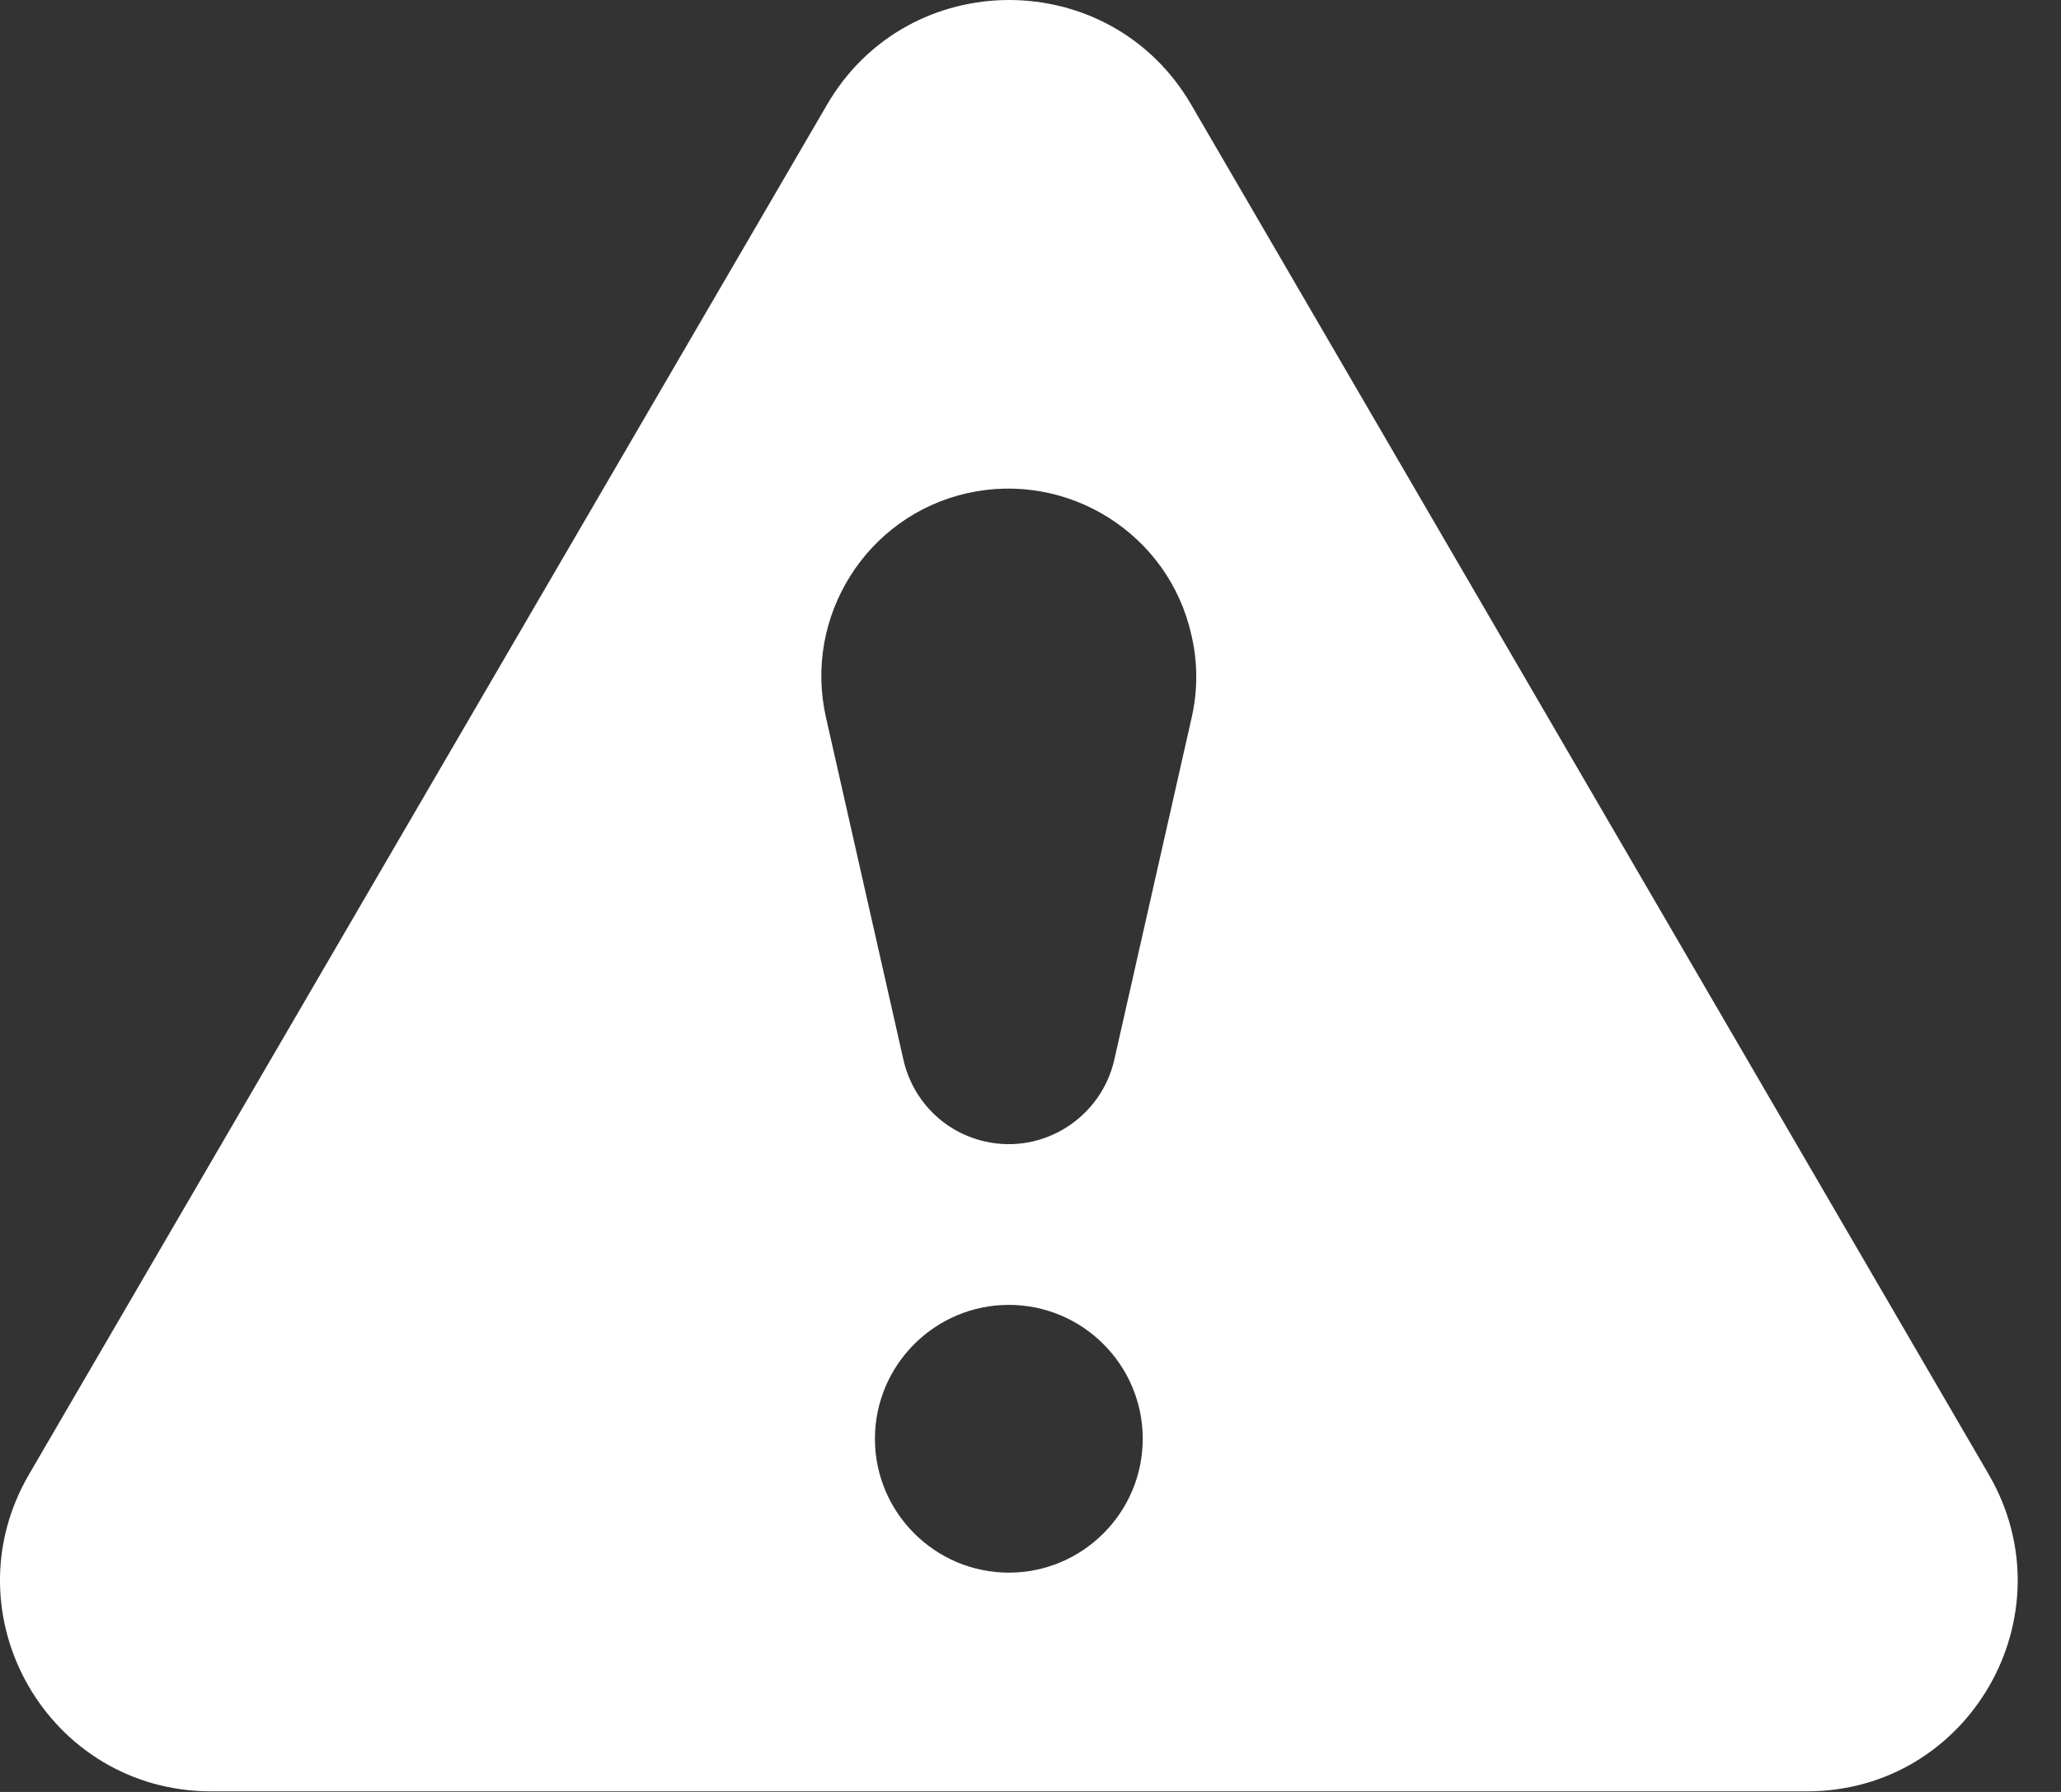
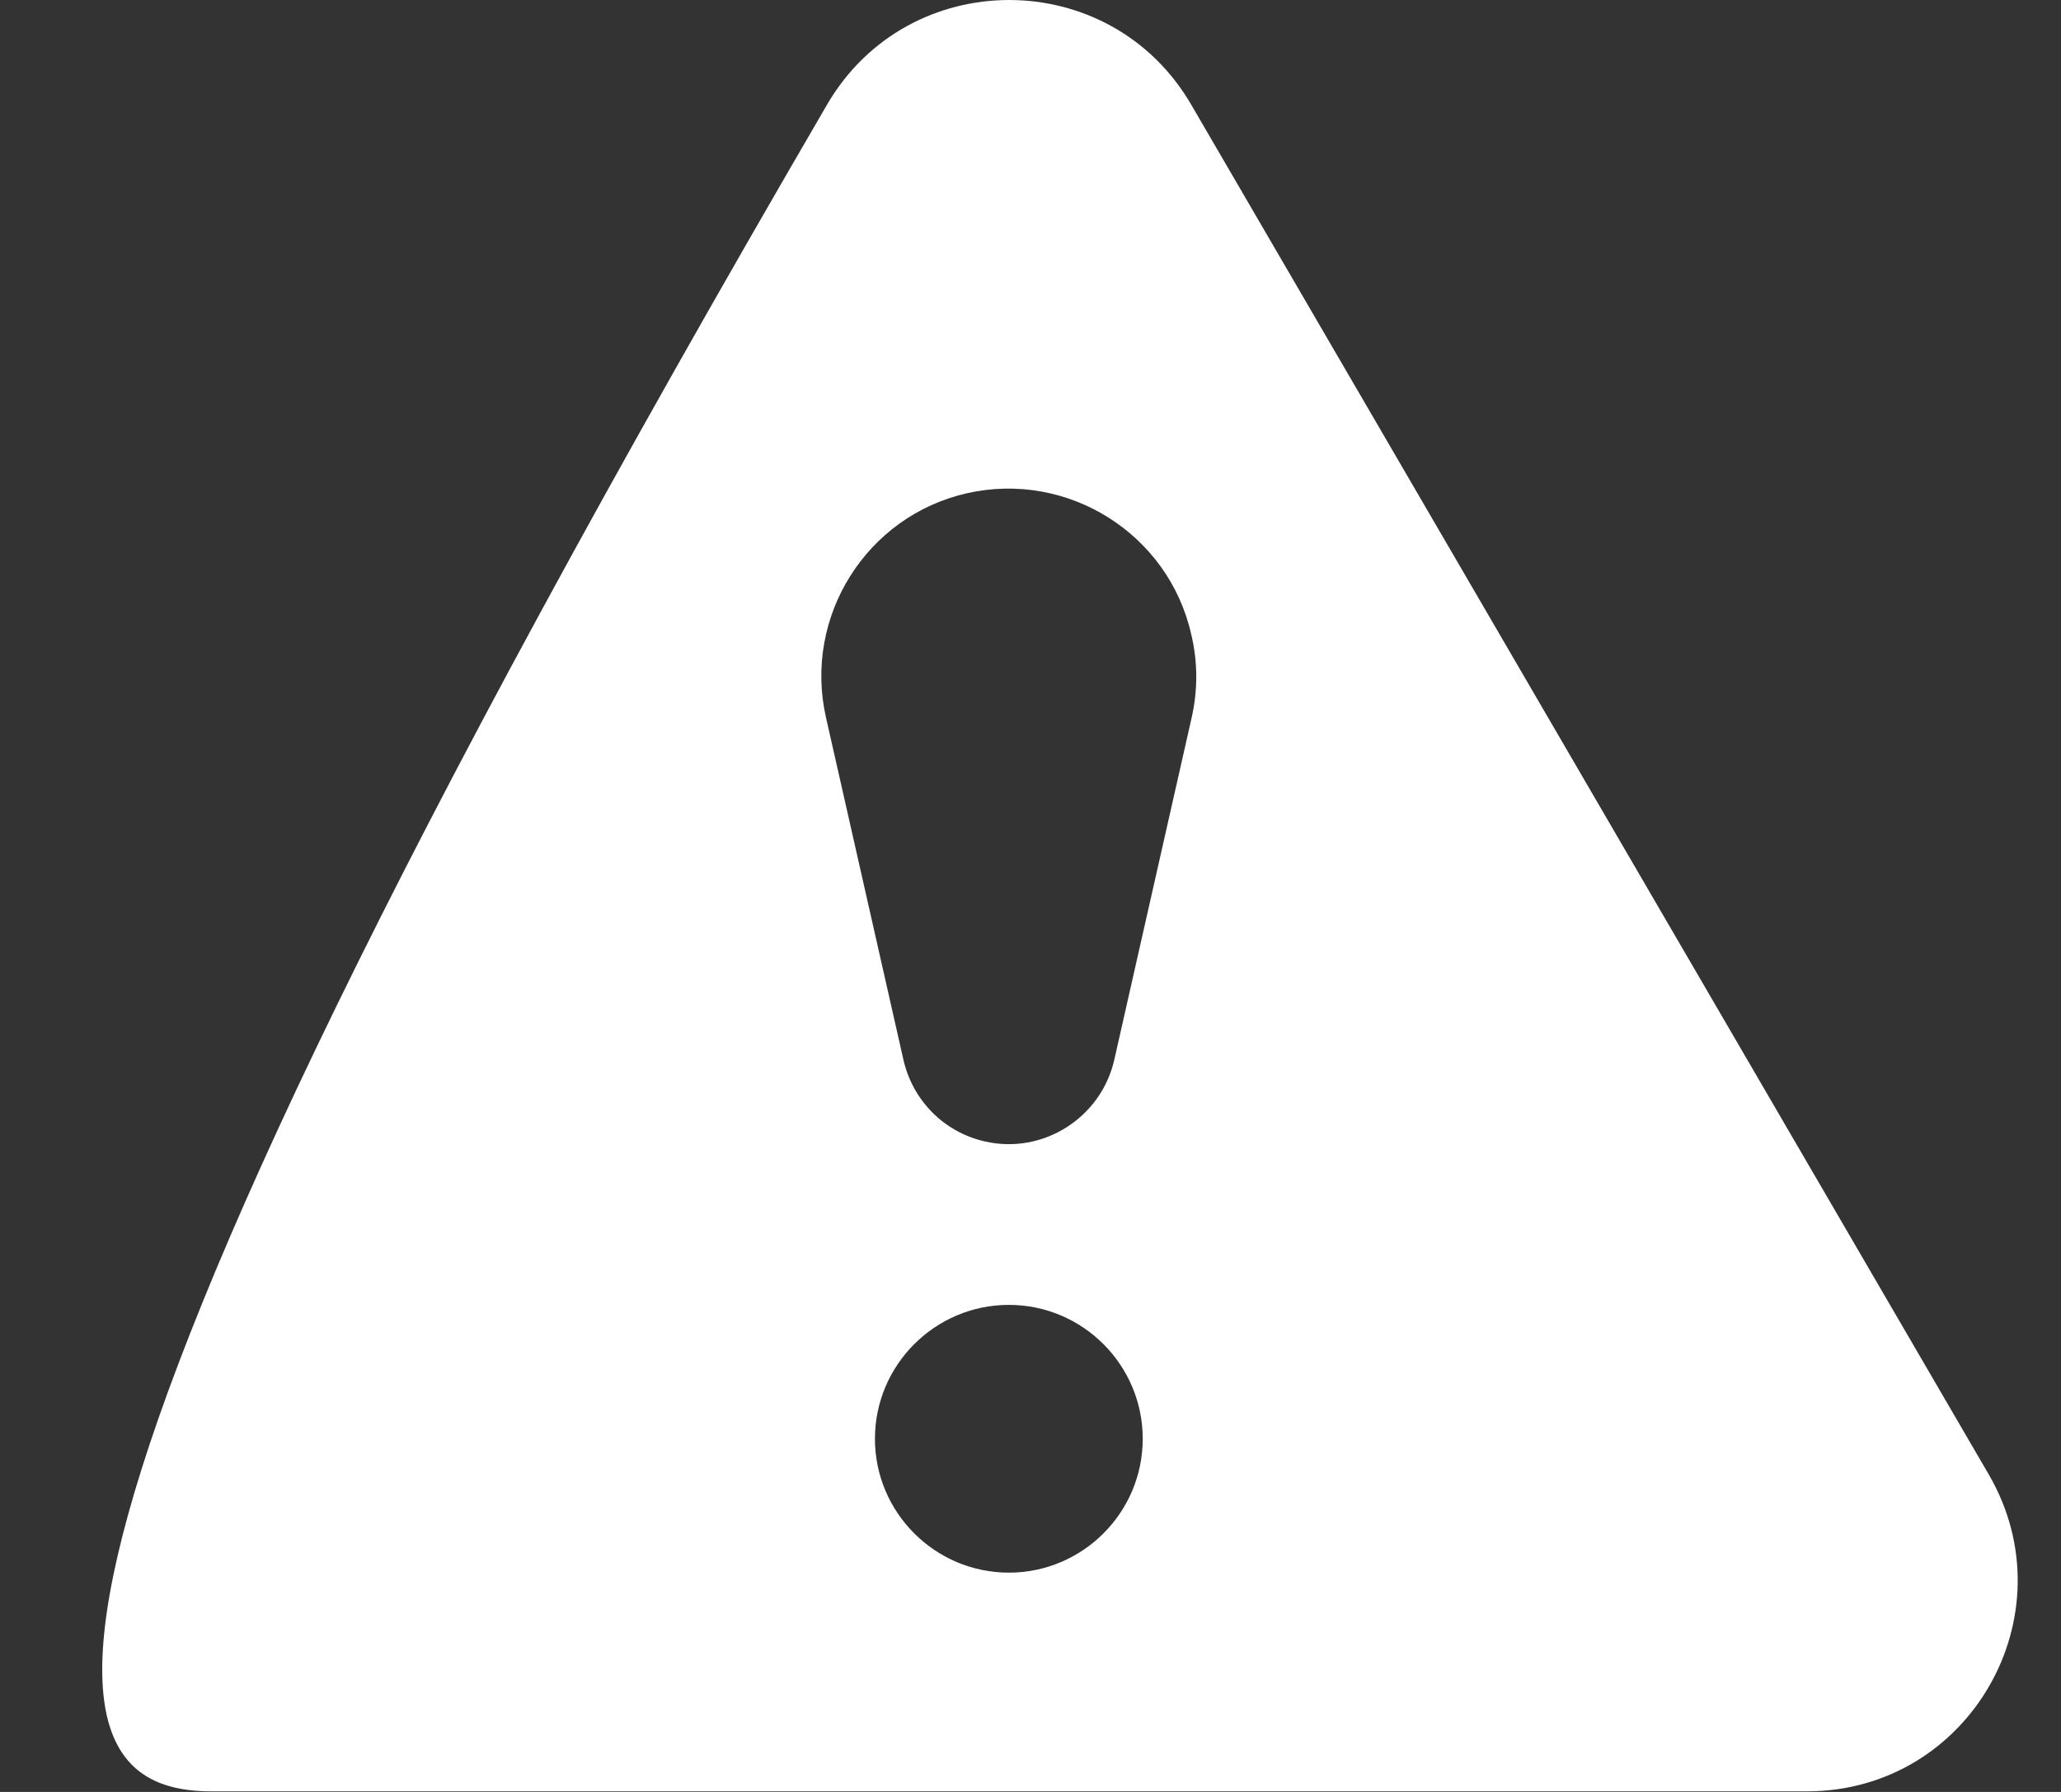
<svg xmlns="http://www.w3.org/2000/svg" width="46" height="40" viewBox="0 0 46 40" fill="none">
  <rect x="0" y="0" width="46" height="40" fill="#333333" stroke="none" />
-   <path d="M44.389 32.916L26.588 2.338C24.776 -0.779 20.27 -0.779 18.458 2.338L0.645 32.916C-1.179 36.058 1.08 39.987 4.716 39.987H40.33C43.953 39.987 46.212 36.058 44.389 32.916ZM22.517 35.105C20.87 35.105 19.528 33.764 19.528 32.117C19.528 30.469 20.87 29.128 22.517 29.128C24.164 29.128 25.505 30.469 25.505 32.117C25.505 33.764 24.164 35.105 22.517 35.105ZM26.599 16.01L24.87 23.657C24.576 24.951 23.282 25.775 21.987 25.481C21.046 25.269 20.364 24.54 20.164 23.657L18.434 16.01C17.928 13.762 19.34 11.515 21.587 11.009C23.835 10.504 26.082 11.915 26.588 14.162C26.741 14.798 26.729 15.433 26.599 16.01Z" fill="white" />
+   <path d="M44.389 32.916L26.588 2.338C24.776 -0.779 20.27 -0.779 18.458 2.338C-1.179 36.058 1.08 39.987 4.716 39.987H40.33C43.953 39.987 46.212 36.058 44.389 32.916ZM22.517 35.105C20.87 35.105 19.528 33.764 19.528 32.117C19.528 30.469 20.87 29.128 22.517 29.128C24.164 29.128 25.505 30.469 25.505 32.117C25.505 33.764 24.164 35.105 22.517 35.105ZM26.599 16.01L24.87 23.657C24.576 24.951 23.282 25.775 21.987 25.481C21.046 25.269 20.364 24.54 20.164 23.657L18.434 16.01C17.928 13.762 19.34 11.515 21.587 11.009C23.835 10.504 26.082 11.915 26.588 14.162C26.741 14.798 26.729 15.433 26.599 16.01Z" fill="white" />
</svg>